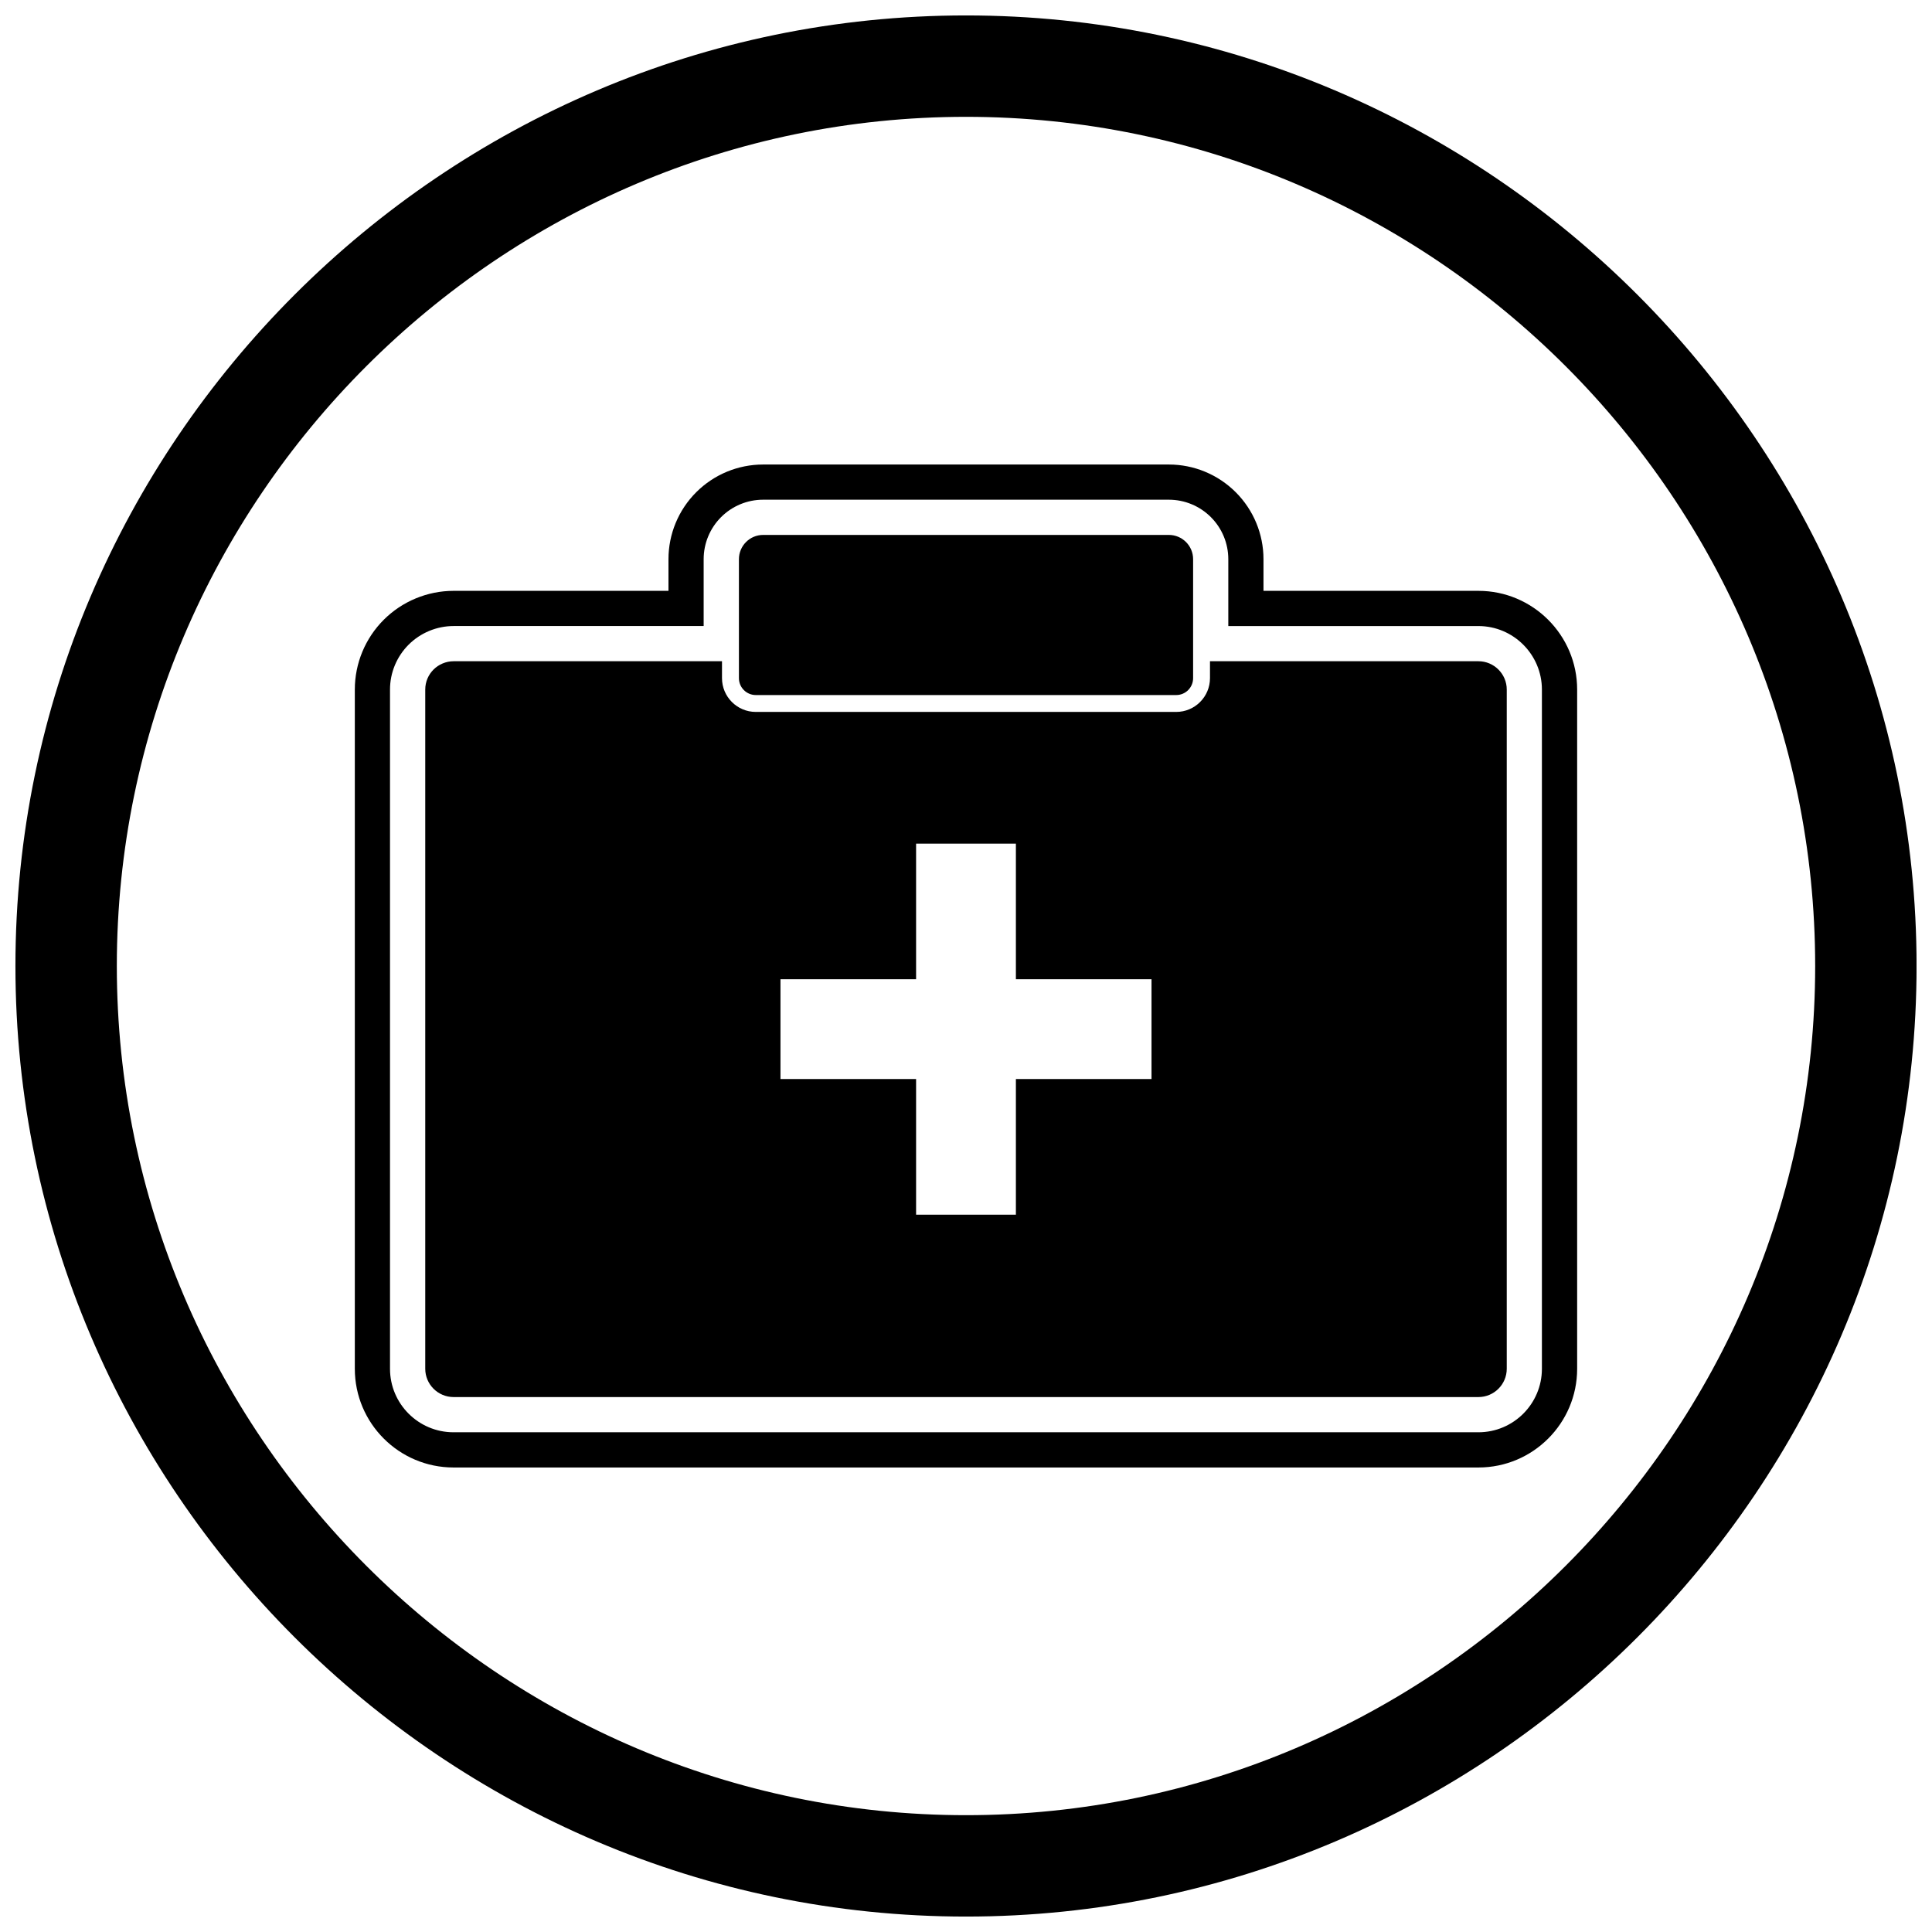
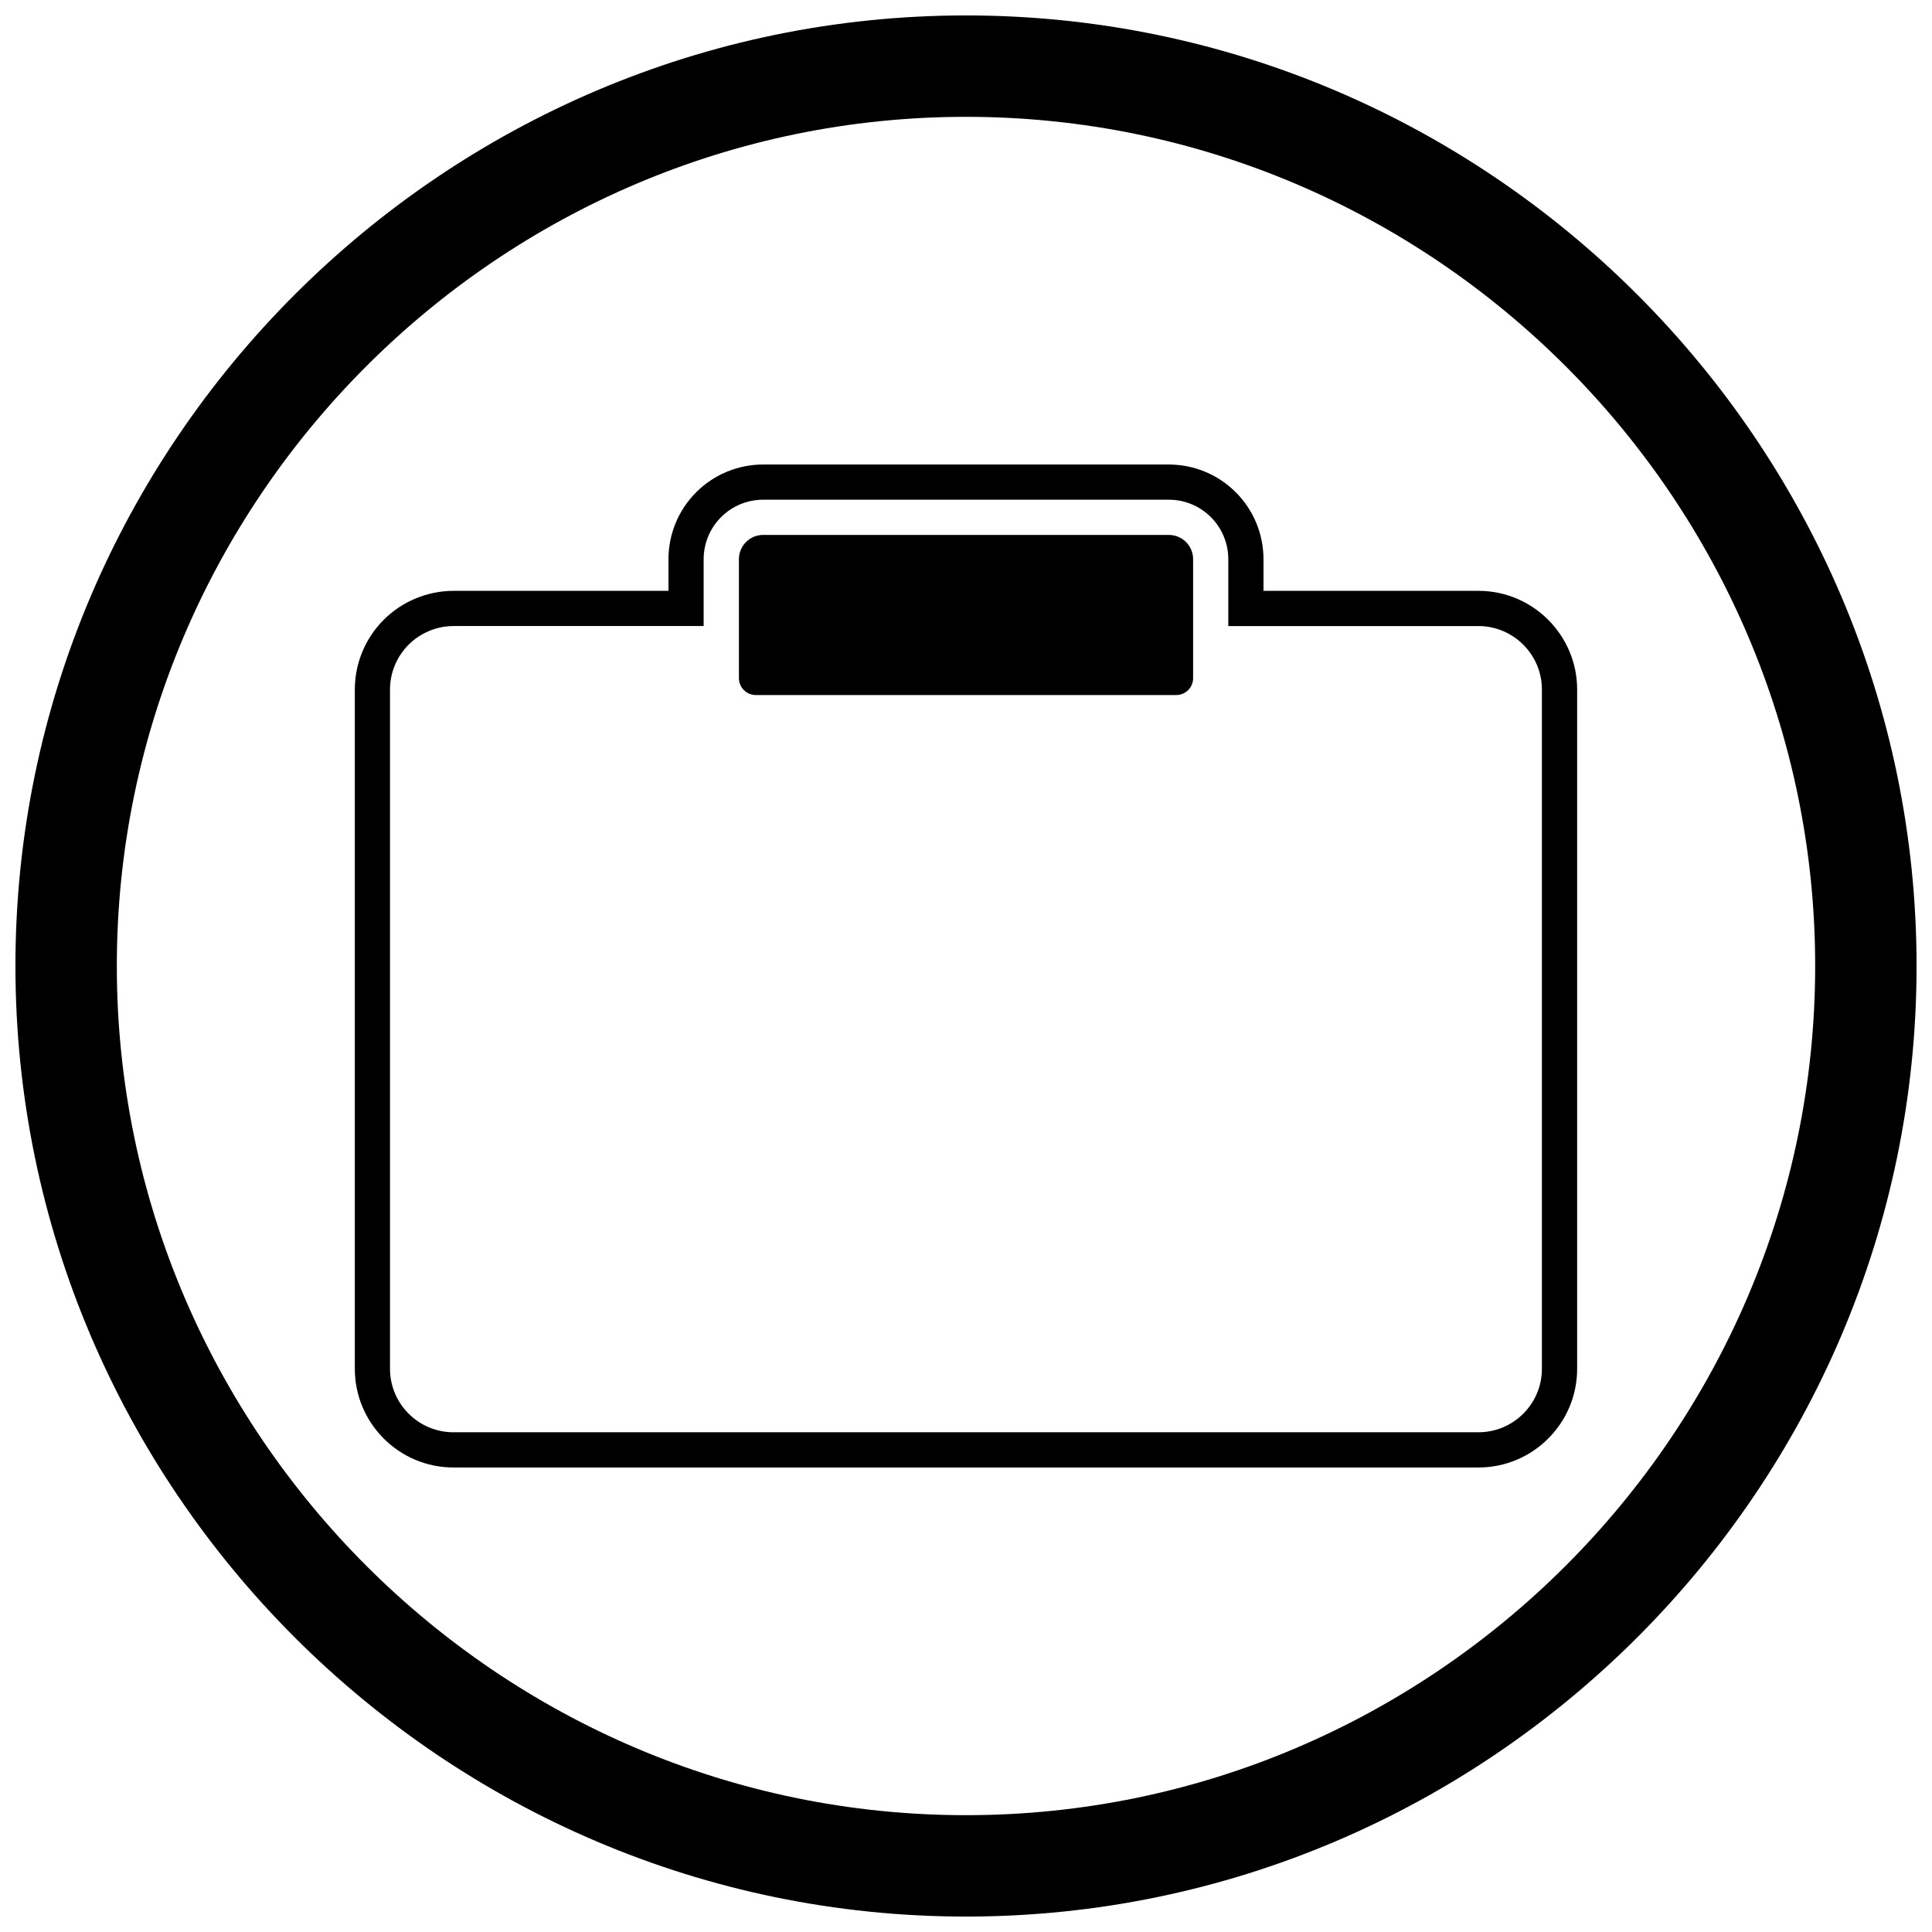
<svg xmlns="http://www.w3.org/2000/svg" width="800px" height="800px" version="1.1" viewBox="144 144 512 512">
  <defs>
    <clipPath id="a">
      <path d="m148.09 148.09h503.81v503.81h-503.81z" />
    </clipPath>
  </defs>
  <g clip-path="url(#a)">
    <path d="m400 148.09c138.55 0 251.91 113.36 251.91 251.91 0 138.55-113.36 251.91-251.91 251.91-138.55 0-251.91-113.36-251.91-251.91 0-138.55 113.36-251.91 251.91-251.91zm0 26.871c123.77 0 225.04 101.27 225.04 225.04s-101.27 225.04-225.04 225.04-225.04-101.27-225.04-225.04 101.27-225.04 225.04-225.04z" fill-rule="evenodd" />
  </g>
  <path d="m535.8 326.72-0.012 0.012h0.012z" />
  <path d="m478.84 300.58h56.961c14.418 0 26.16 11.742 26.16 26.16v180c0 14.434-11.727 26.16-26.16 26.16h-271.61c-14.434 0-26.16-11.727-26.16-26.16v-180c0-6.941 2.758-13.586 7.664-18.492 4.883-4.887 11.586-7.668 18.496-7.668h56.961v-8.395c0-6.656 2.644-13.031 7.348-17.734 4.707-4.707 11.078-7.348 17.734-7.348h107.52c6.656 0 13.031 2.644 17.734 7.348 4.707 4.707 7.348 11.078 7.348 17.734v8.395zm-9.328 9.328v-17.723c0-4.184-1.66-8.184-4.617-11.141-2.957-2.957-6.957-4.617-11.141-4.617h-107.52c-4.184 0-8.184 1.66-11.141 4.617-2.957 2.957-4.617 6.957-4.617 11.141v17.723h-66.289c-4.434 0-8.762 1.797-11.898 4.934-3.16 3.16-4.934 7.43-4.934 11.898v180c0 9.285 7.547 16.828 16.828 16.828h271.61c9.285 0 16.828-7.547 16.828-16.828v-180c0-9.27-7.559-16.828-16.828-16.828h-66.289z" fill-rule="evenodd" />
-   <path d="m391.25 367.57h21.973v35.941h35.941v26.449h-35.941v35.941h-26.449v-35.941h-35.941v-26.449h35.941v-35.941zm144.55-48.336h-71.141v4.477c0 4.945-4.012 8.957-8.957 8.957h-111.41c-4.945 0-8.957-4.012-8.957-8.957v-4.477h-71.141c-2.012 0-3.953 0.852-5.301 2.199-1.355 1.355-2.199 3.234-2.199 5.301v180c0 4.133 3.367 7.5 7.5 7.5h271.61c4.133 0 7.5-3.367 7.5-7.5v-180c0-4.121-3.379-7.5-7.5-7.5z" fill-rule="evenodd" />
  <path d="m346.24 285.76h107.52c1.77 0 3.379 0.723 4.543 1.883 1.164 1.164 1.883 2.769 1.883 4.543v31.531c0 2.473-2.004 4.477-4.477 4.477h-111.41c-2.473 0-4.477-2.004-4.477-4.477v-31.531c0-1.773 0.723-3.379 1.883-4.543 1.164-1.164 2.769-1.883 4.543-1.883z" />
</svg>